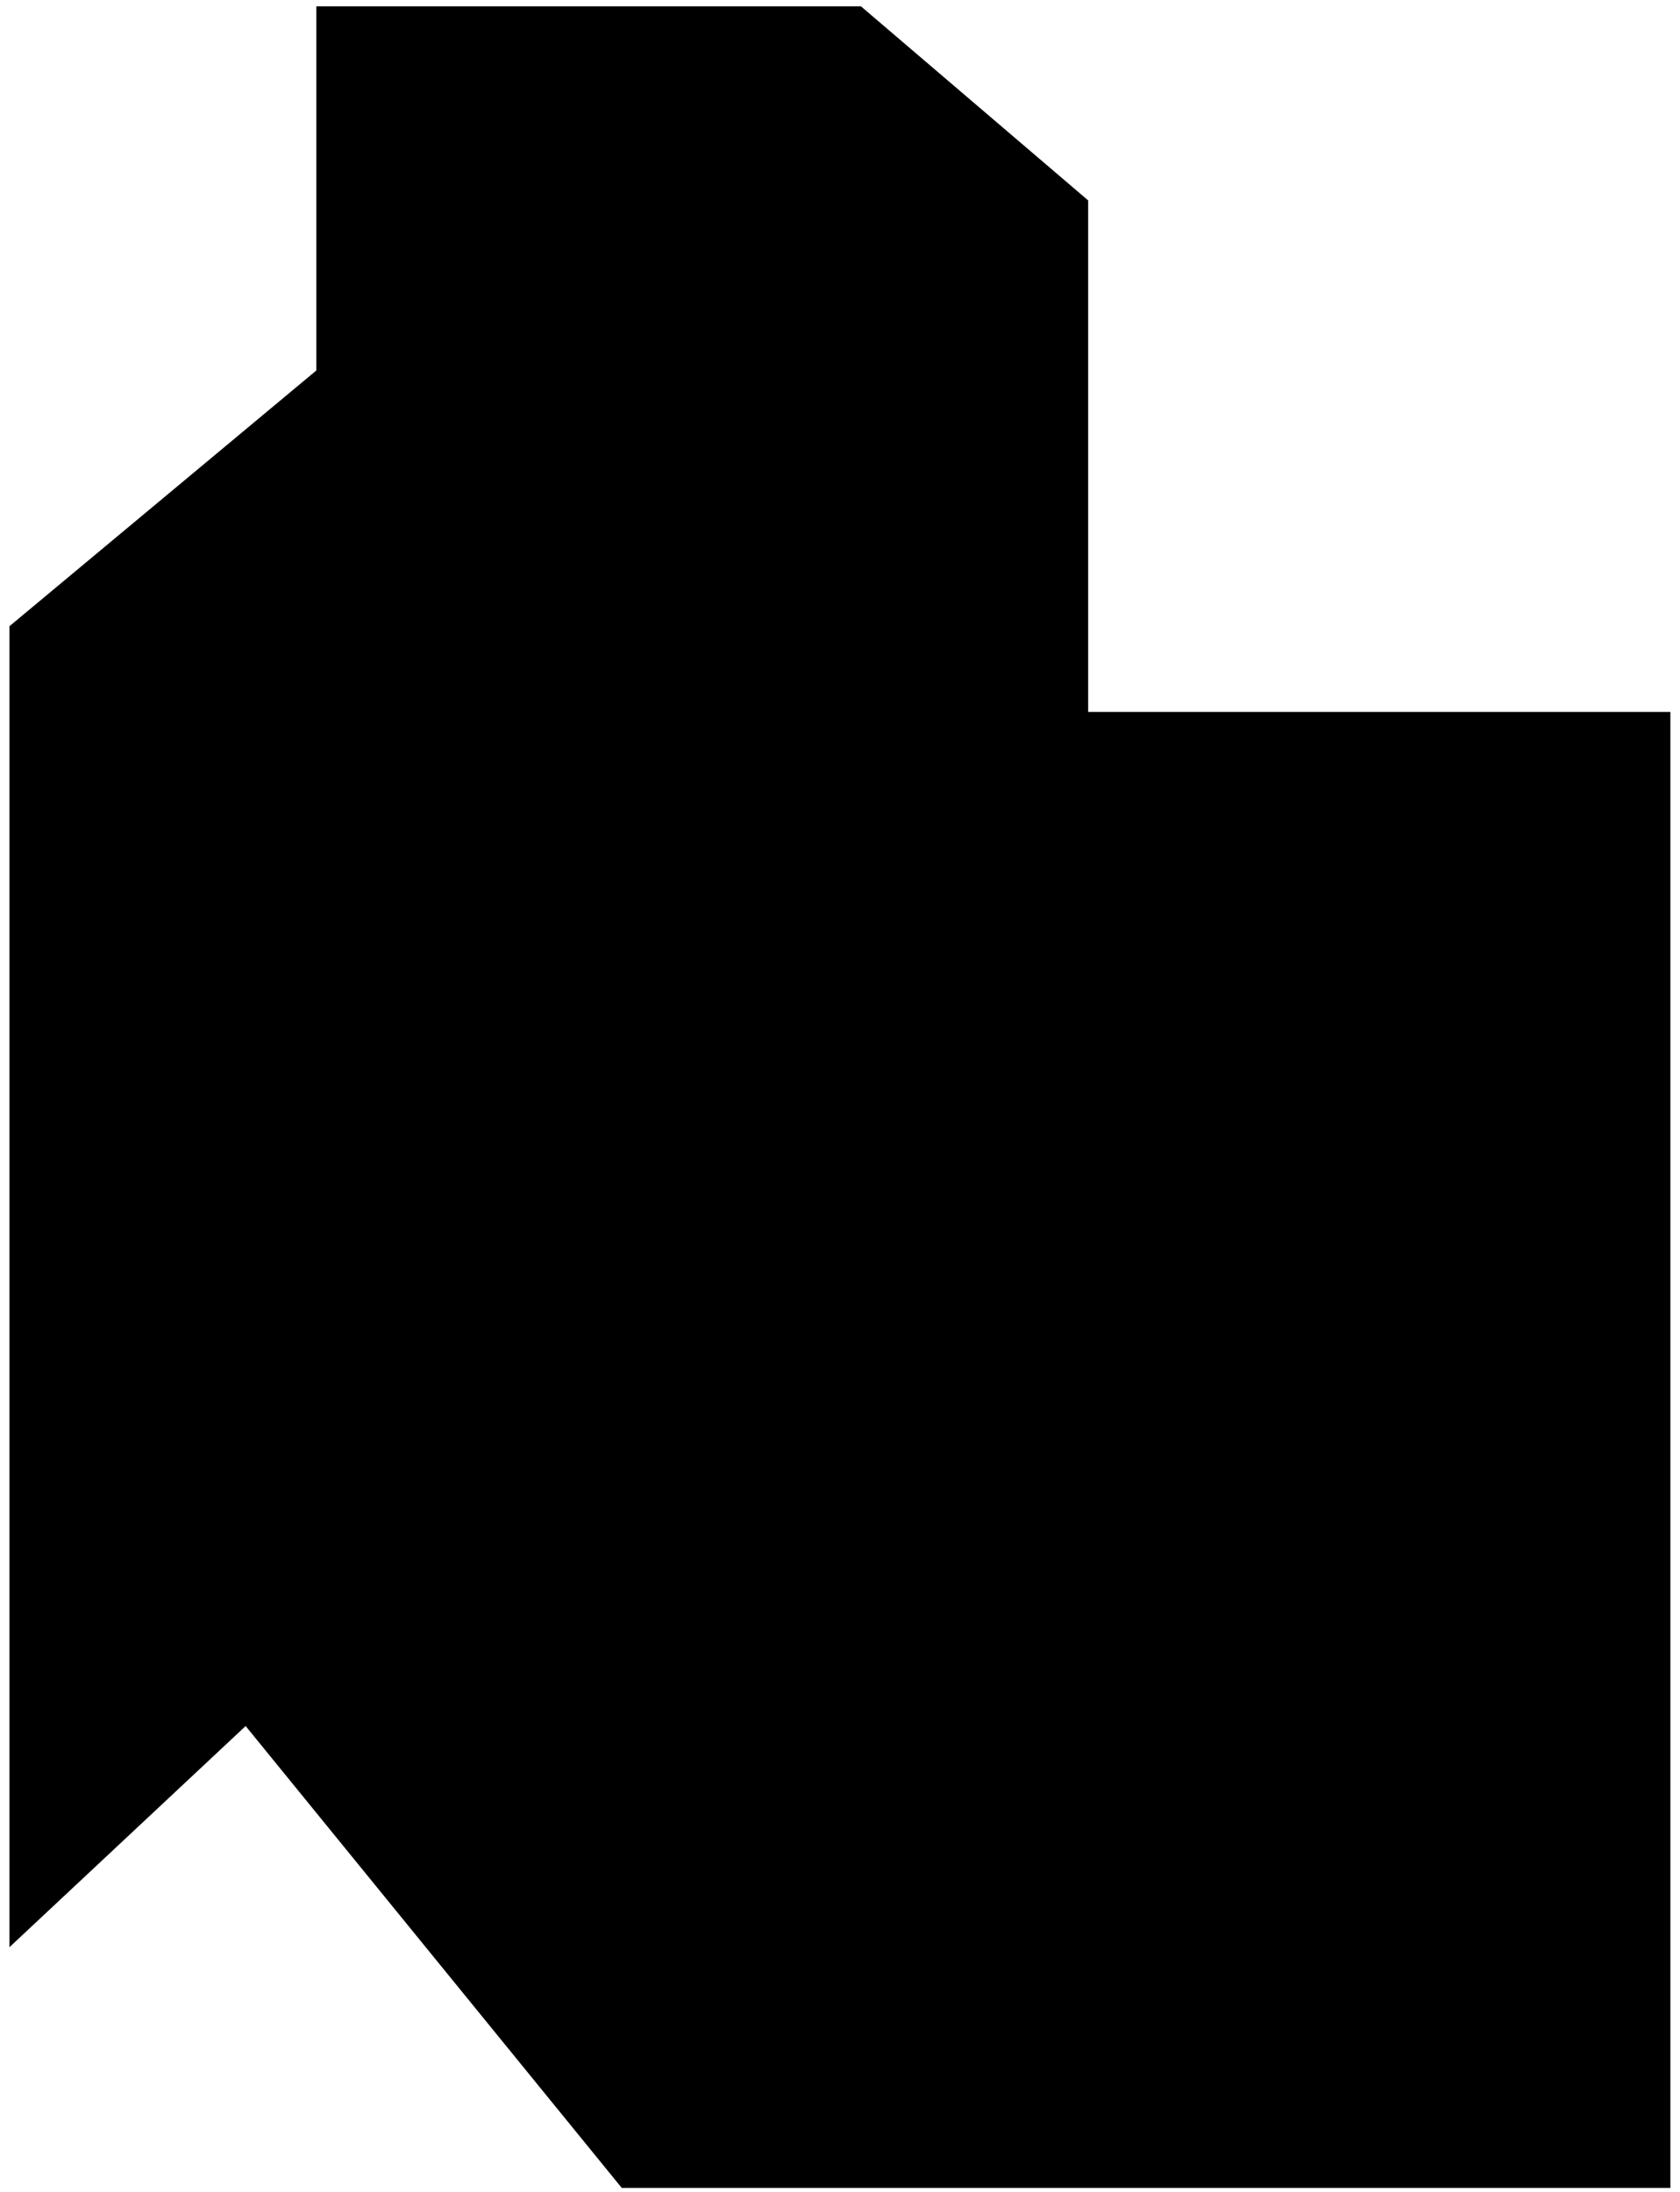
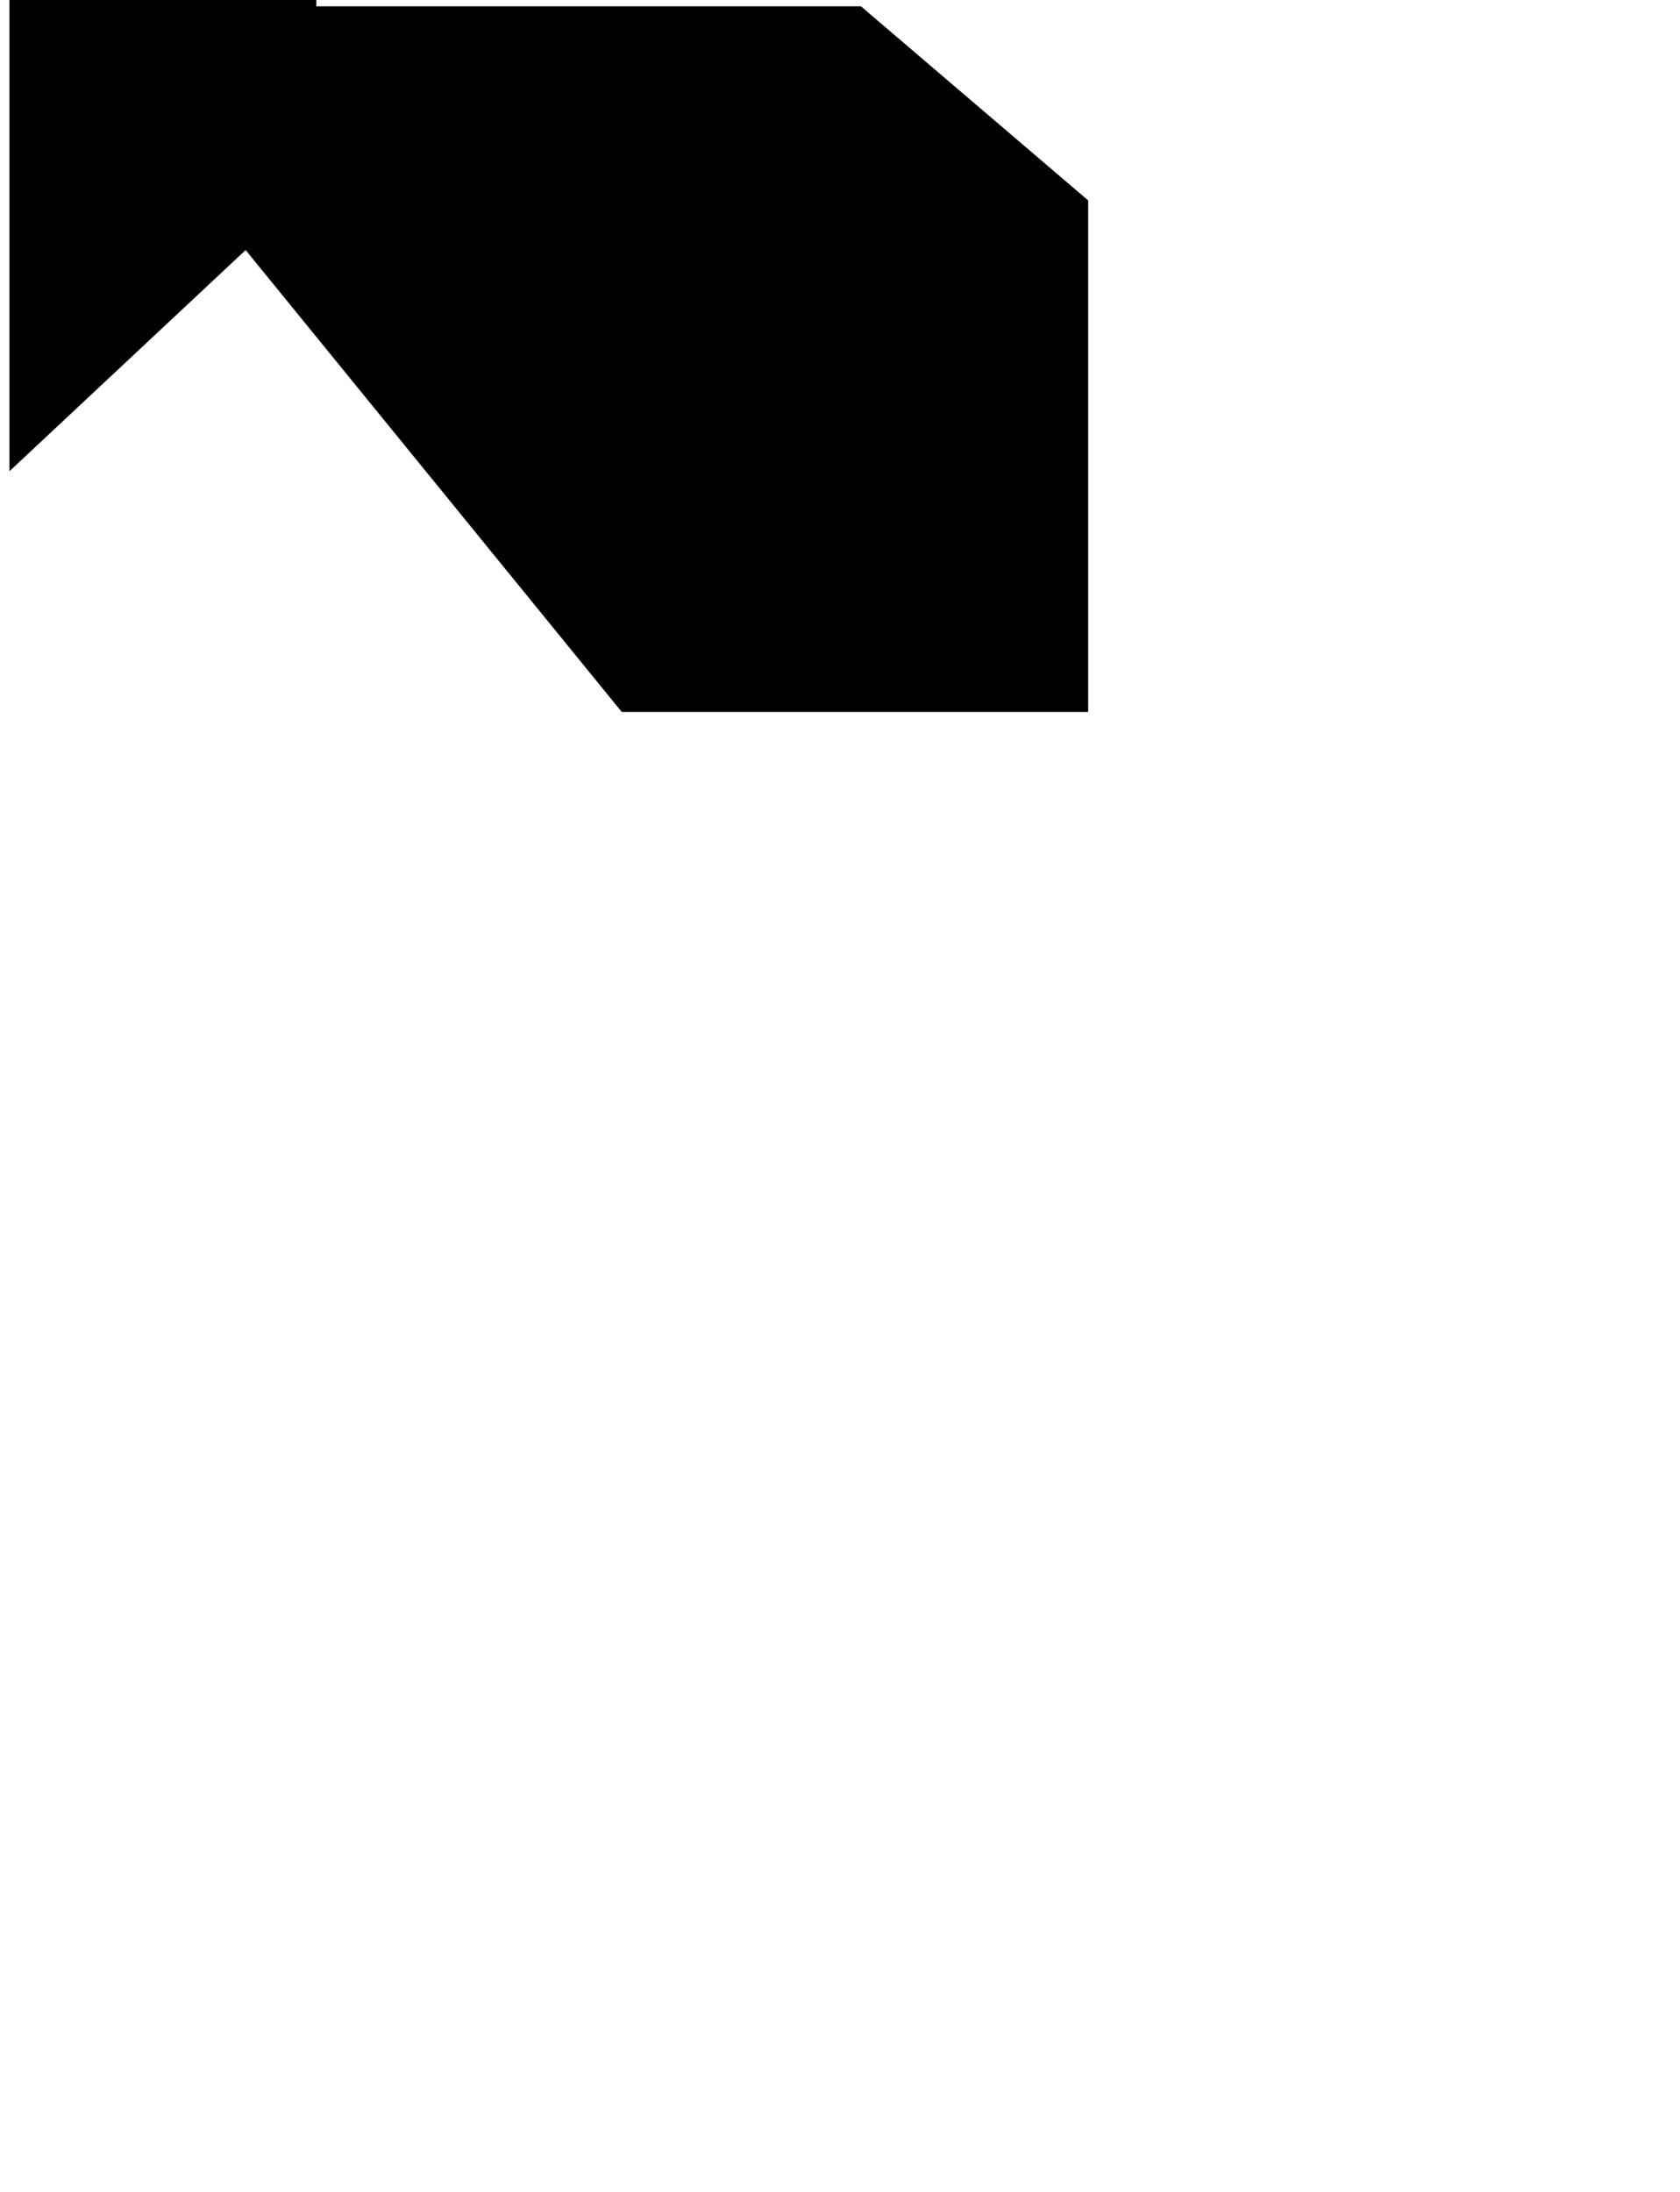
<svg xmlns="http://www.w3.org/2000/svg" viewBox="0 0 141 184">
  <g fill="none" fill-rule="evenodd">
-     <path d="m548.55 761.09v-30.559h45.708l19.07 16.29v42.934h48.865v123.88h-88.01l-31.567-38.767-19.824 18.563v-110.87l25.759-21.467" transform="translate(-522-730)" fill="#000" />
+     <path d="m548.55 761.09v-30.559h45.708l19.07 16.29v42.934h48.865h-88.01l-31.567-38.767-19.824 18.563v-110.87l25.759-21.467" transform="translate(-522-730)" fill="#000" />
  </g>
</svg>